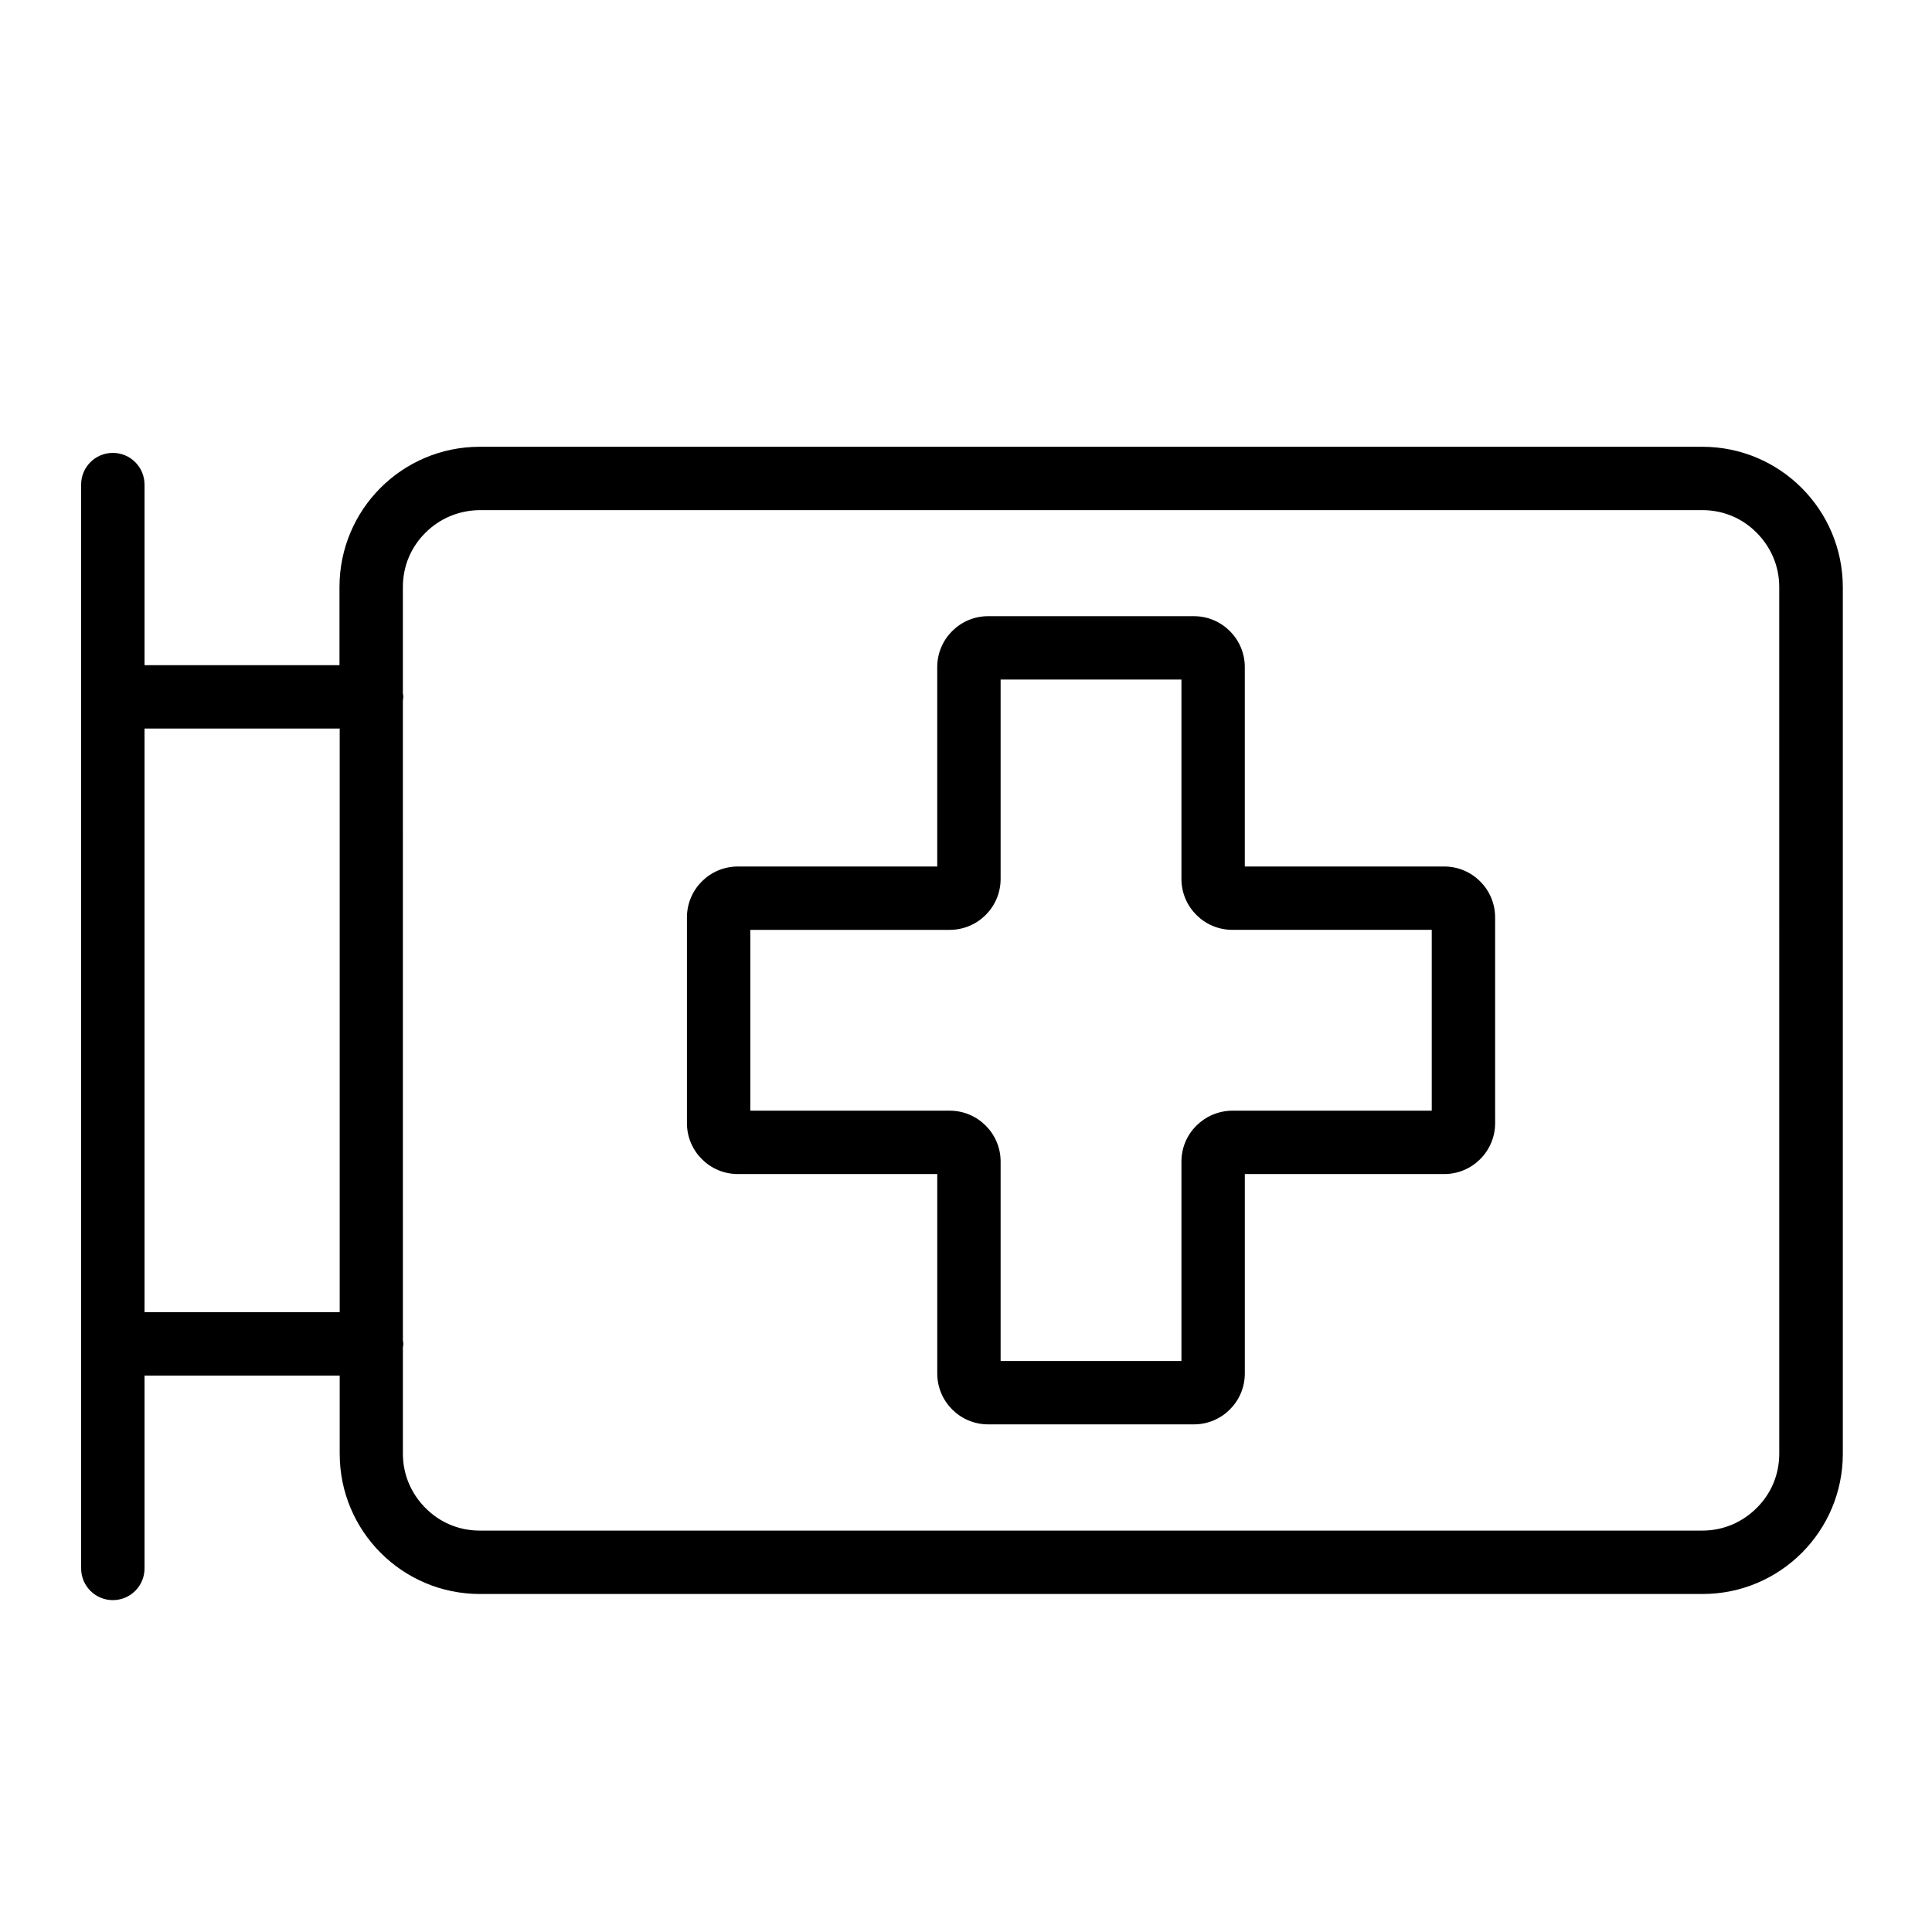
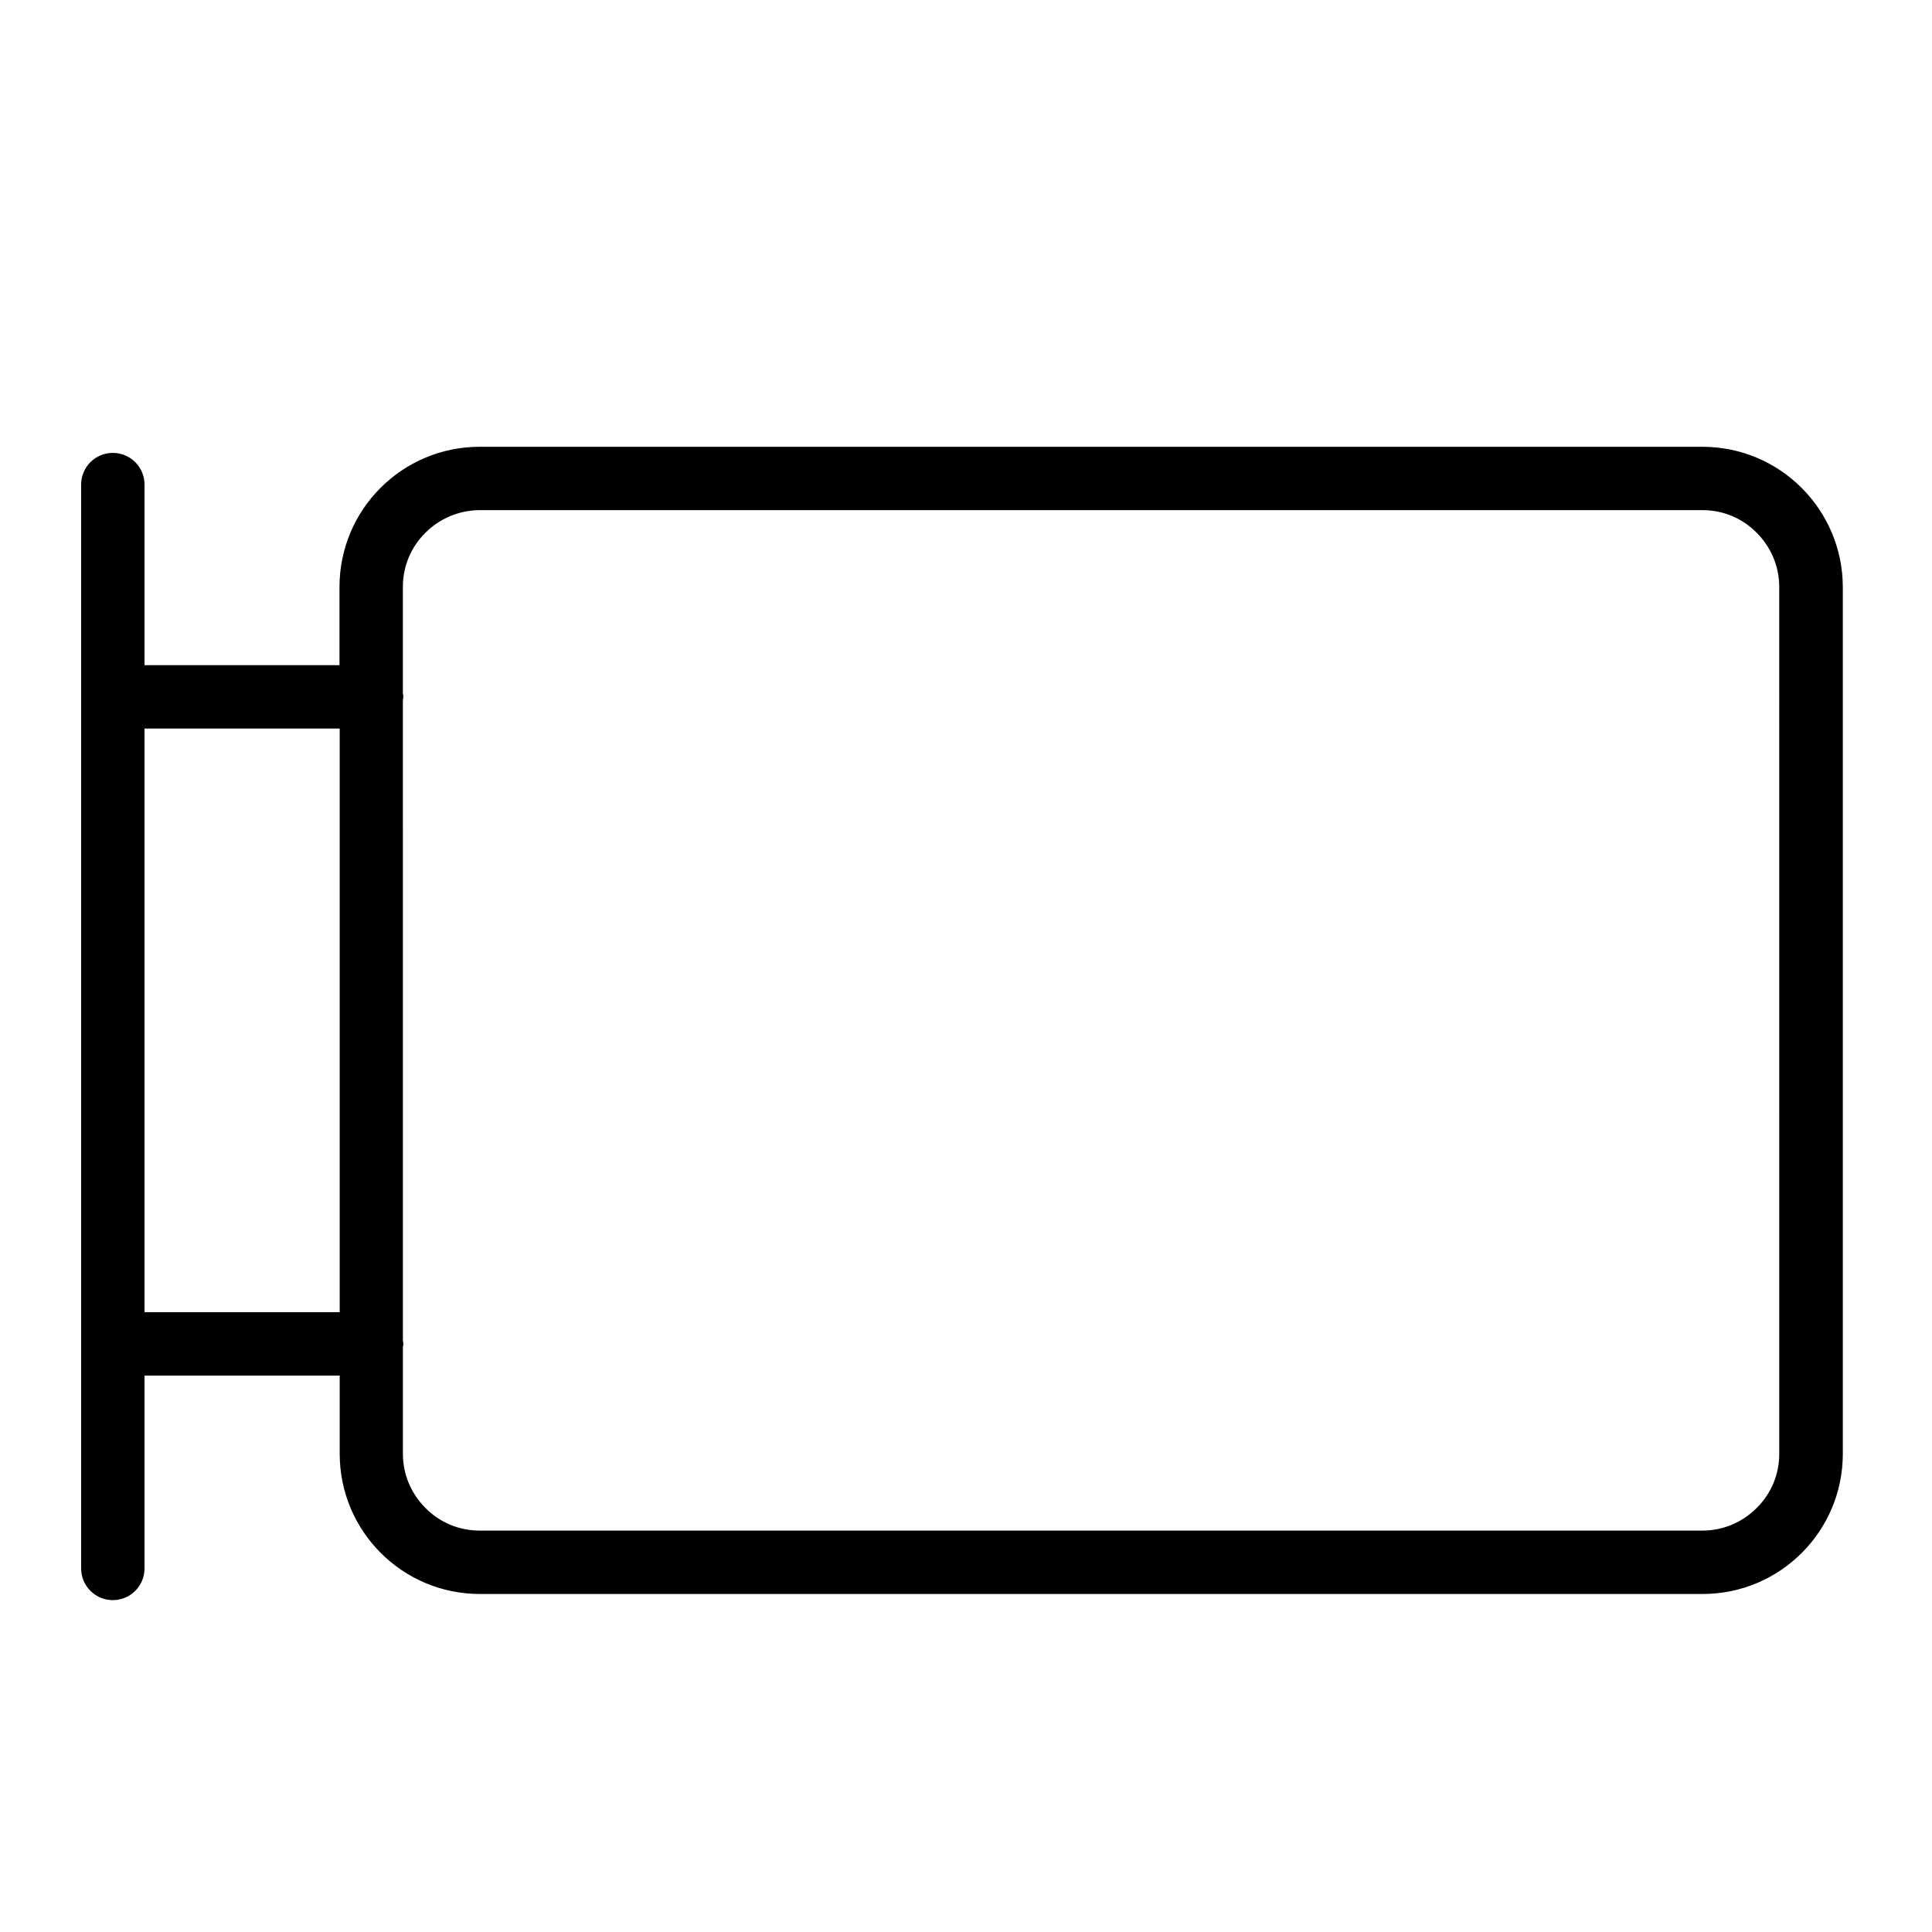
<svg xmlns="http://www.w3.org/2000/svg" fill="#000000" width="800px" height="800px" version="1.1" viewBox="144 144 512 512">
  <g>
    <path d="m595.14 262.4h-324c-20.543 0-37.172 16.625-37.172 37.172v20.711h-51.668v-47.863c0-4.644-3.75-8.398-8.398-8.398-4.644 0-8.398 3.75-8.398 8.398v287.23c0 4.644 3.75 8.398 8.398 8.398 4.644 0 8.398-3.75 8.398-8.398v-51.109h51.723v20.711c0 20.543 16.625 37.172 37.172 37.172h324c20.543 0 37.172-16.625 37.172-37.172v-229.68c-0.055-20.547-16.684-37.172-37.227-37.172zm-412.84 229.34v-154.67h51.723v154.67zm433.22 37.508c0 5.652-2.238 10.691-5.988 14.387-3.695 3.695-8.734 5.988-14.387 5.988h-324c-5.652 0-10.691-2.238-14.387-5.988-3.695-3.695-5.988-8.734-5.988-14.387v-28.156c0.055-0.336 0.113-0.617 0.113-0.953 0-0.336-0.055-0.672-0.113-0.953l-0.004-169.56c0.055-0.336 0.113-0.617 0.113-0.953 0-0.336-0.055-0.672-0.113-0.953v-28.156c0-5.652 2.238-10.691 5.988-14.387 3.695-3.695 8.734-5.934 14.387-5.988h324c5.652 0 10.691 2.238 14.387 5.988 3.695 3.695 5.988 8.734 5.988 14.387z" />
-     <path d="m526.73 373.63h-52.844v-52.844c0-7.445-6.047-13.492-13.492-13.492h-54.523c-7.445 0-13.492 6.047-13.492 13.492v52.844h-52.84c-7.445 0-13.492 6.047-13.492 13.492v54.523c0 7.445 6.047 13.492 13.492 13.492h52.844v52.844c0 7.445 6.047 13.492 13.492 13.492h54.523c7.445 0 13.492-6.047 13.492-13.492v-52.844h52.844c7.445 0 13.492-6.047 13.492-13.492l-0.004-54.523c0-7.445-6.047-13.492-13.492-13.492zm-69.637 78.203v52.844h-47.918v-52.844c0-7.445-6.047-13.492-13.492-13.492h-52.844v-47.918h52.844c7.445 0 13.492-6.047 13.492-13.492v-52.848h47.918v52.844c0 7.445 6.047 13.492 13.492 13.492h52.844v47.918h-52.844c-7.445 0.059-13.492 6.051-13.492 13.496z" />
  </g>
</svg>